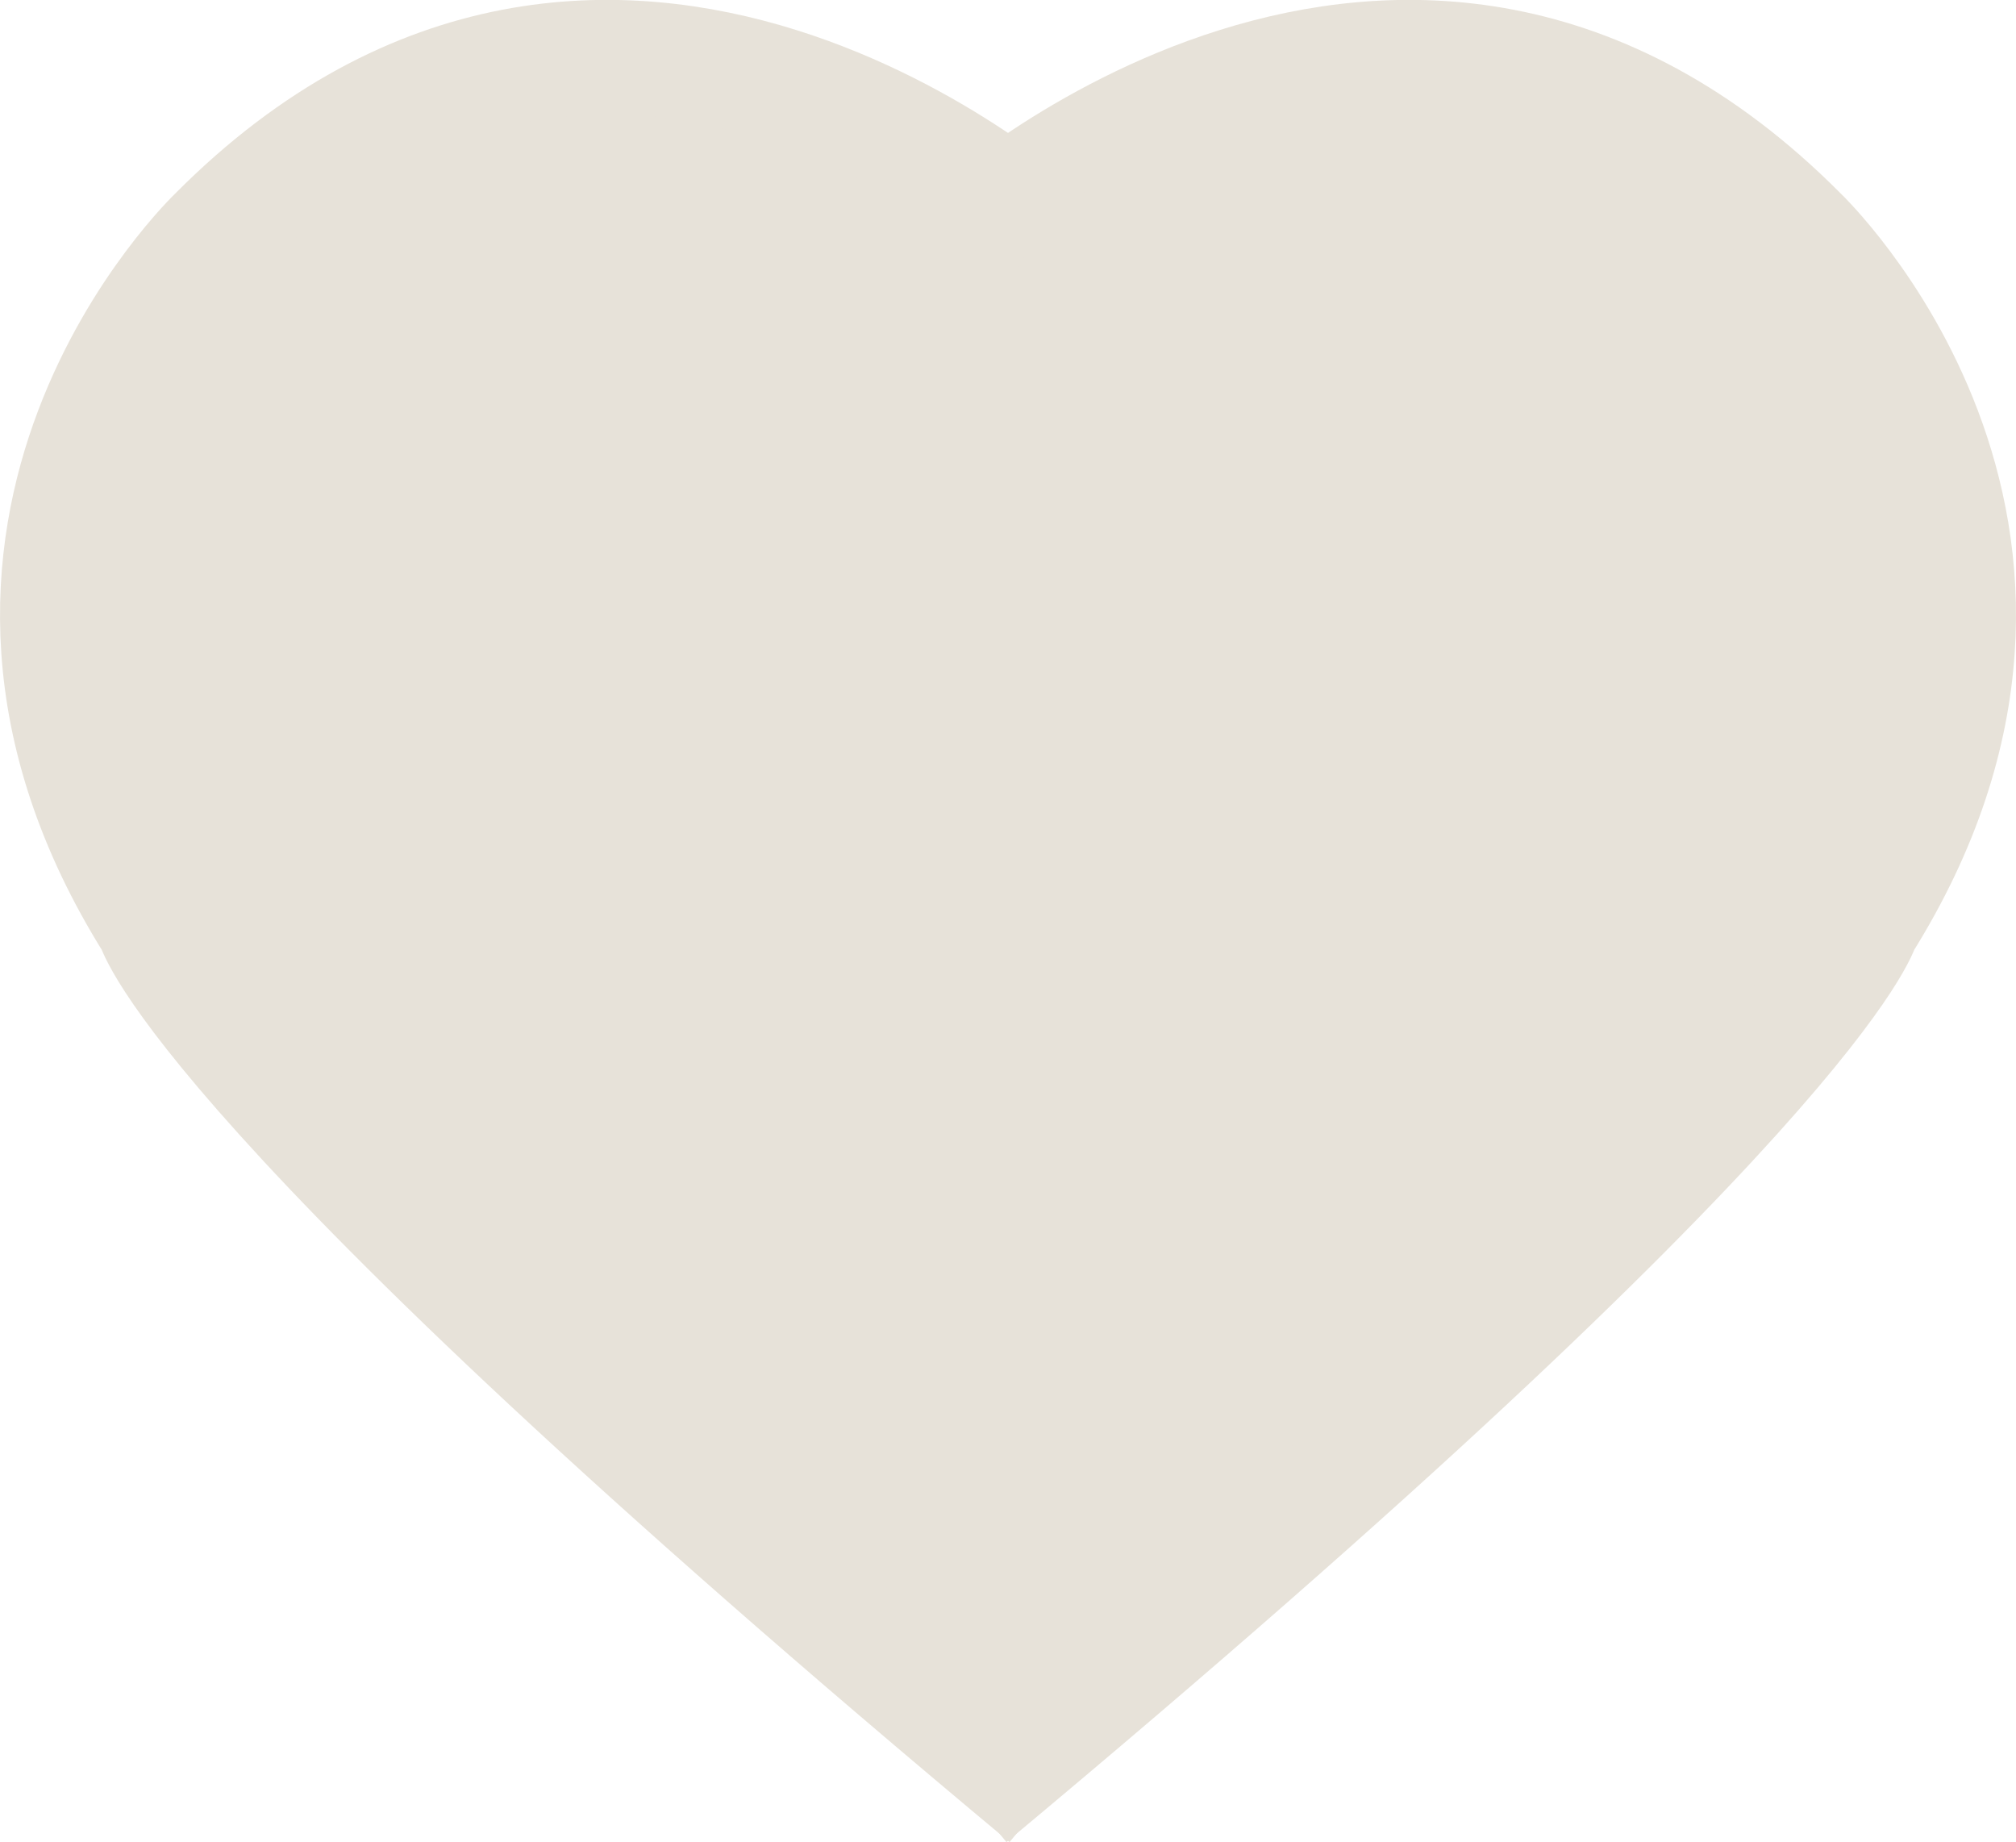
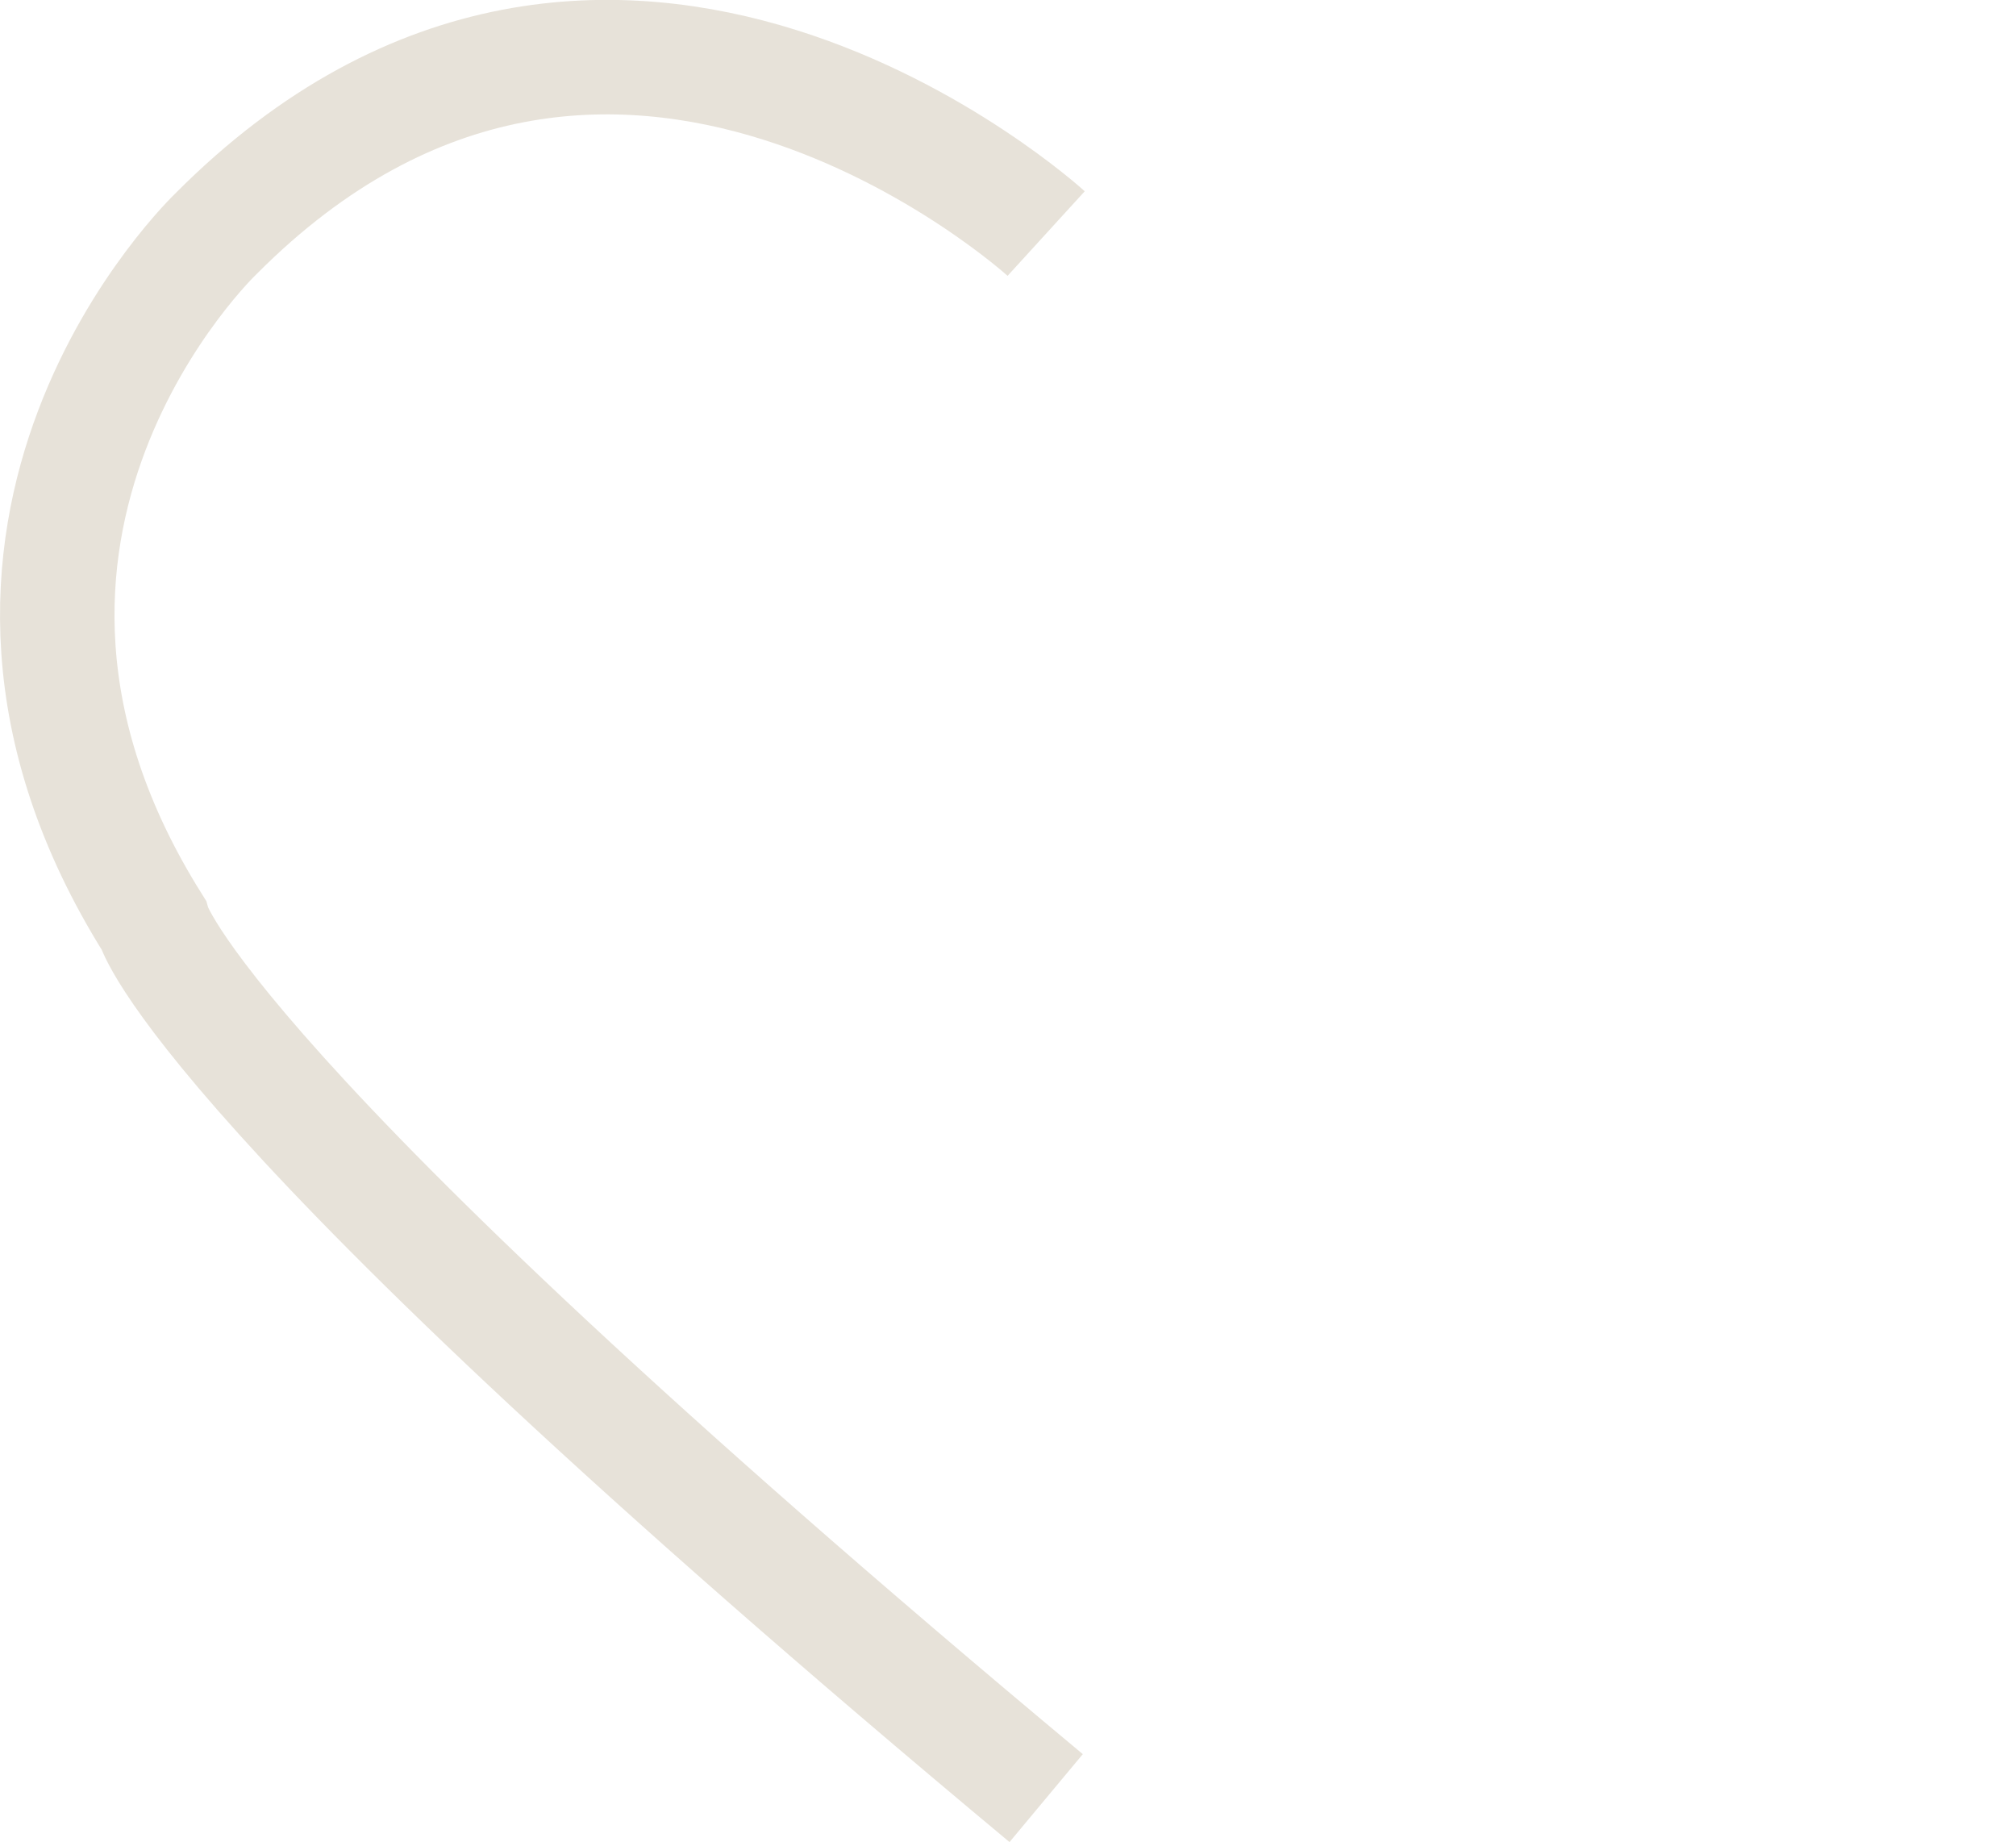
<svg xmlns="http://www.w3.org/2000/svg" xml:space="preserve" width="159.63mm" height="145.854mm" version="1.1" style="shape-rendering:geometricPrecision; text-rendering:geometricPrecision; image-rendering:optimizeQuality; fill-rule:evenodd; clip-rule:evenodd" viewBox="0 0 12759 11658">
  <defs>
    <style type="text/css">
   
    .str1 {stroke:#E7E2D9;stroke-width:724.518}
    .str0 {stroke:#2B2A29;stroke-width:15.986}
    .fil1 {fill:none}
    .fil0 {fill:#E7E2D9}
   
  </style>
  </defs>
  <g id="Vrstva_x0020_1">
-     <polygon class="fil0 str0" points="7195,686 6603,1278 4369,347 1933,872 326,3393 1240,6506 6247,11175 11881,5694 12355,2801 10308,534 " />
    <g id="Слой_2">
-       <path id="XMLID_3_" class="fil1 str1" d="M6138 1478c0,0 2753,-2512 5253,0 0,0 1968,1871 398,4371 0,0 -278,1050 -5651,5530" />
      <path id="XMLID_4_" class="fil1 str1" d="M6621 1478c0,0 -2753,-2512 -5253,0 0,0 -1968,1871 -398,4371 0,0 277,1050 5651,5530" />
    </g>
  </g>
</svg>